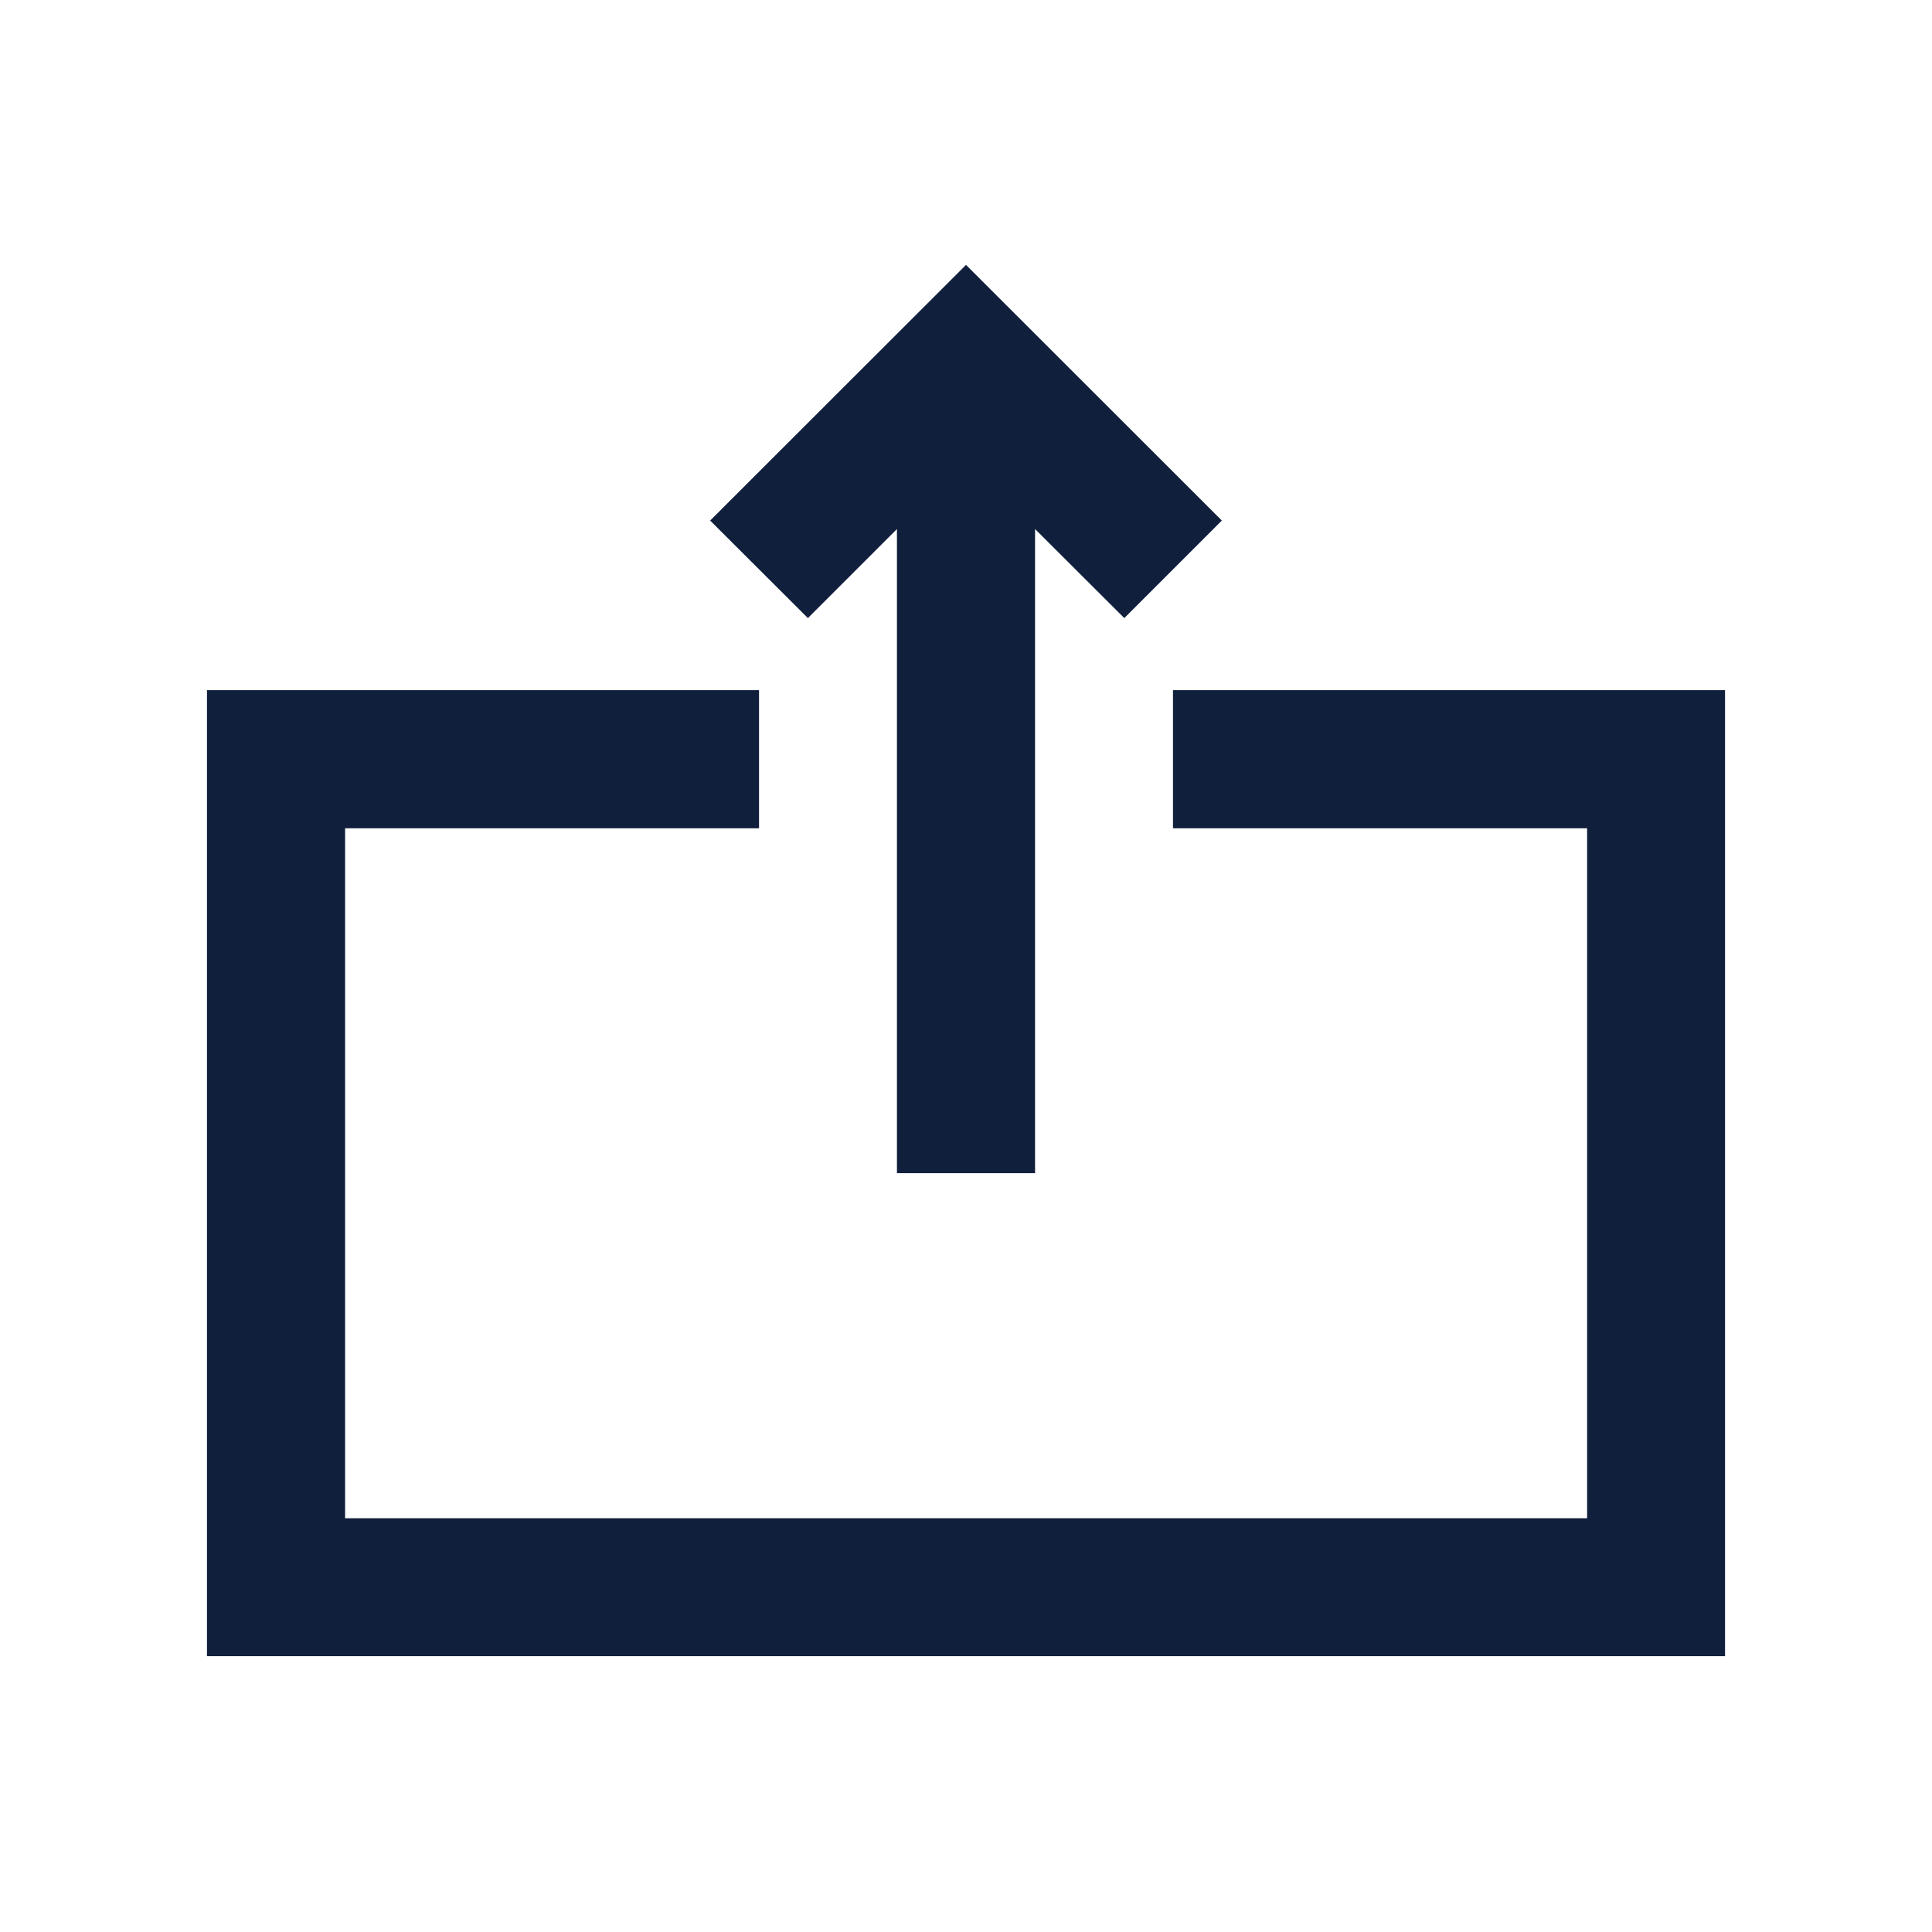
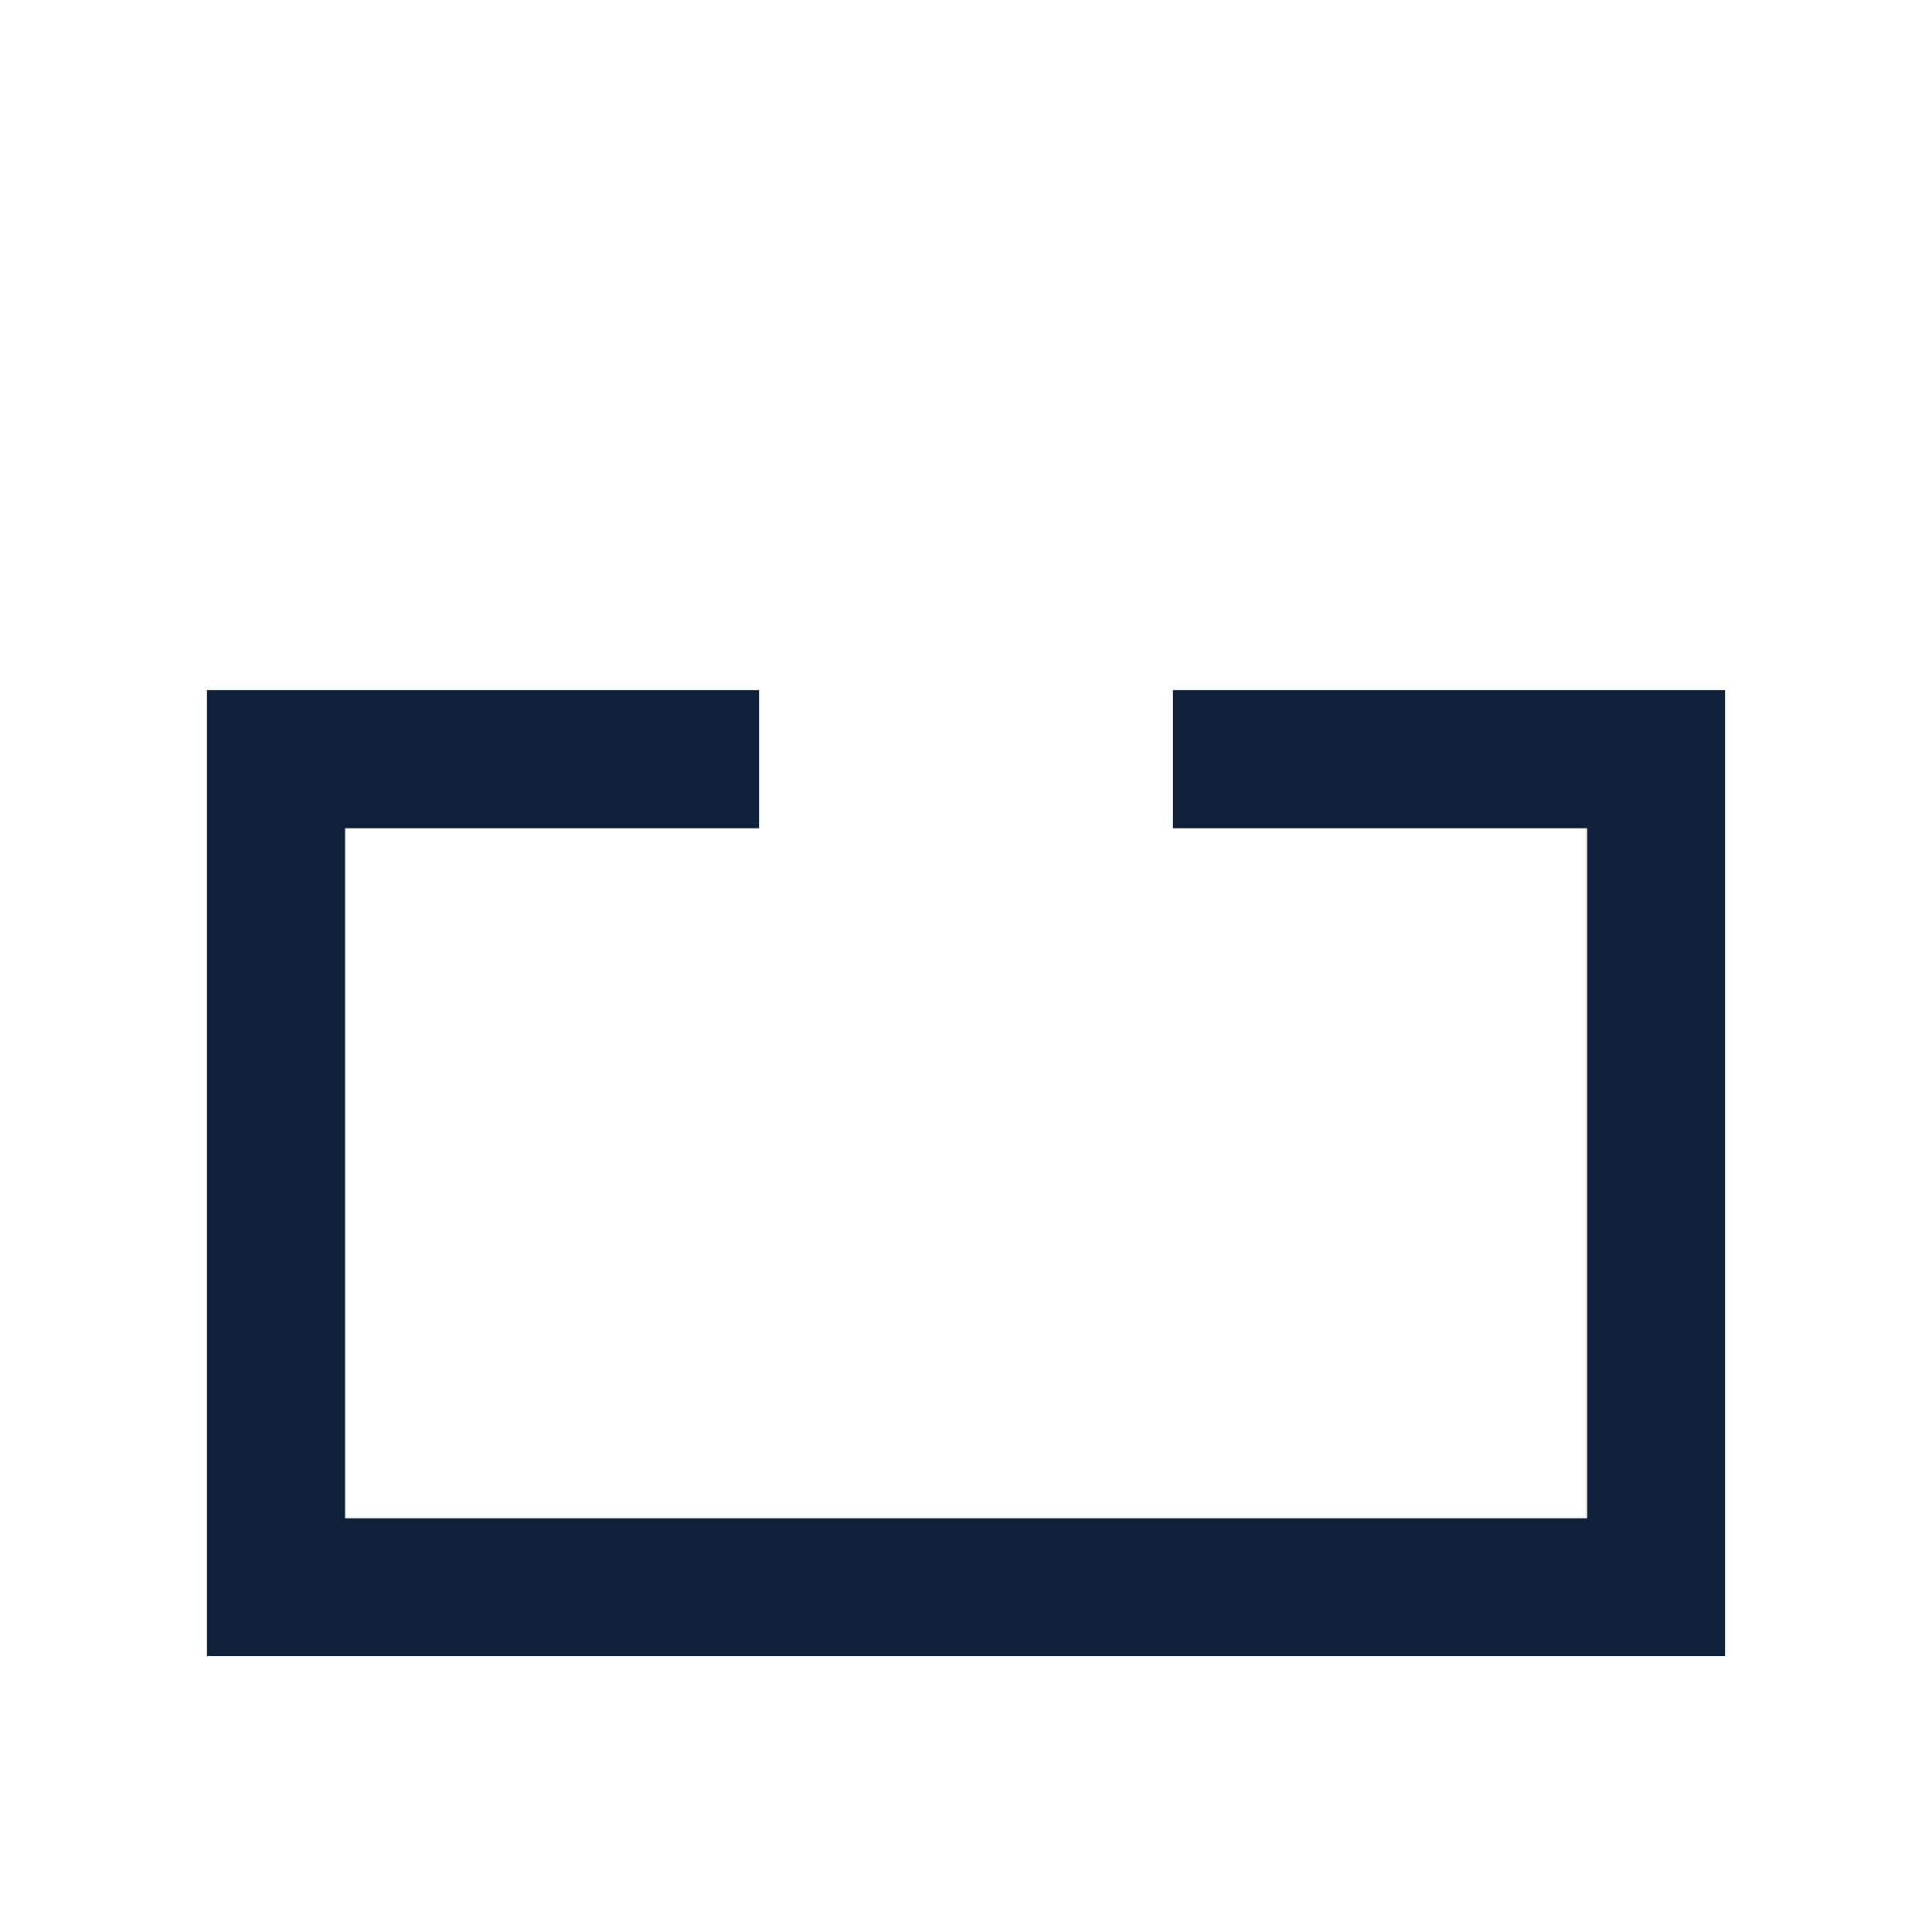
<svg xmlns="http://www.w3.org/2000/svg" width="800px" height="800px" viewBox="0 0 1024 1024" class="icon" version="1.1">
-   <path d="M621.7 365.8V439h219.5v365.7H182.9V439h219.4v-73.2H109.7v512h804.6v-512z" fill="#0F1F3C" />
-   <path d="M475.4 280.4v341.4h73.2V280.4l47.3 47.2 51.7-51.7L512 140.4 376.4 275.9l51.8 51.7z" fill="#0F1F3C" />
+   <path d="M621.7 365.8V439h219.5v365.7H182.9V439h219.4v-73.2H109.7v512h804.6v-512" fill="#0F1F3C" />
</svg>